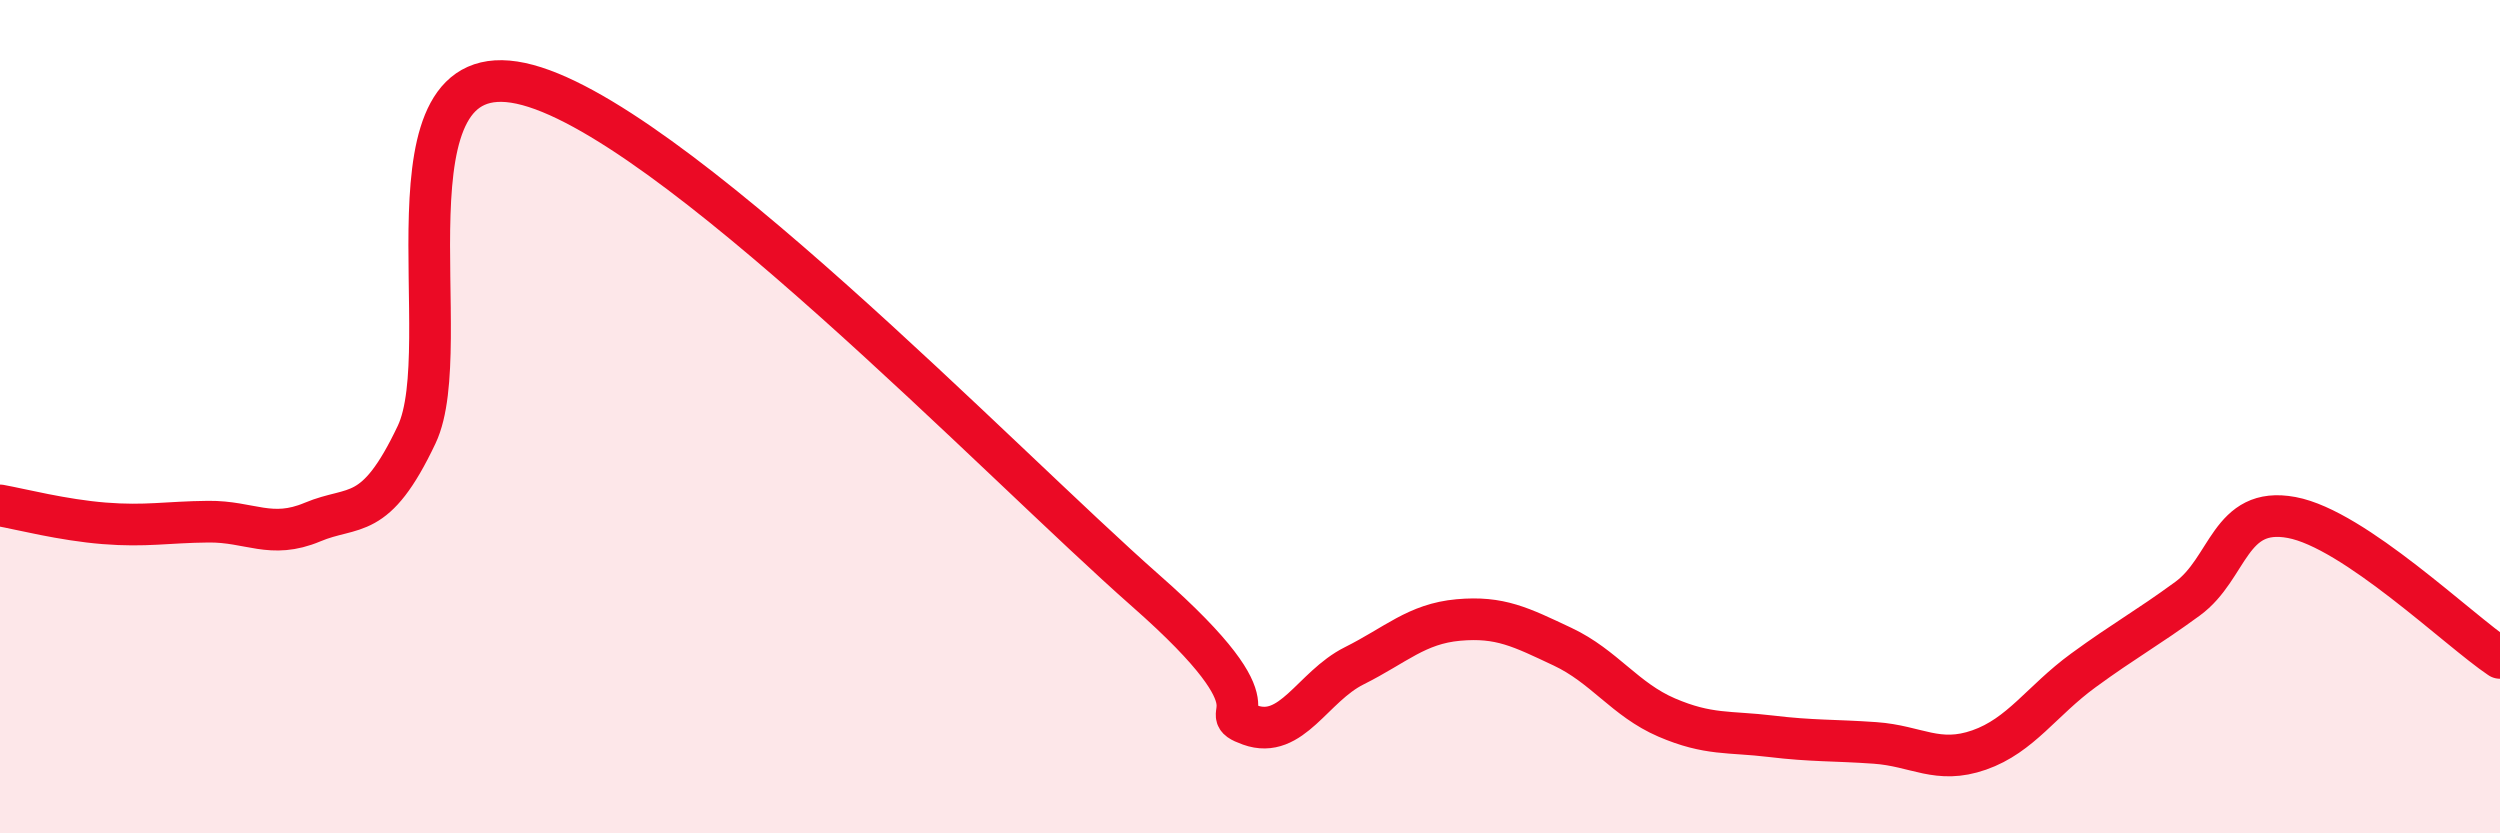
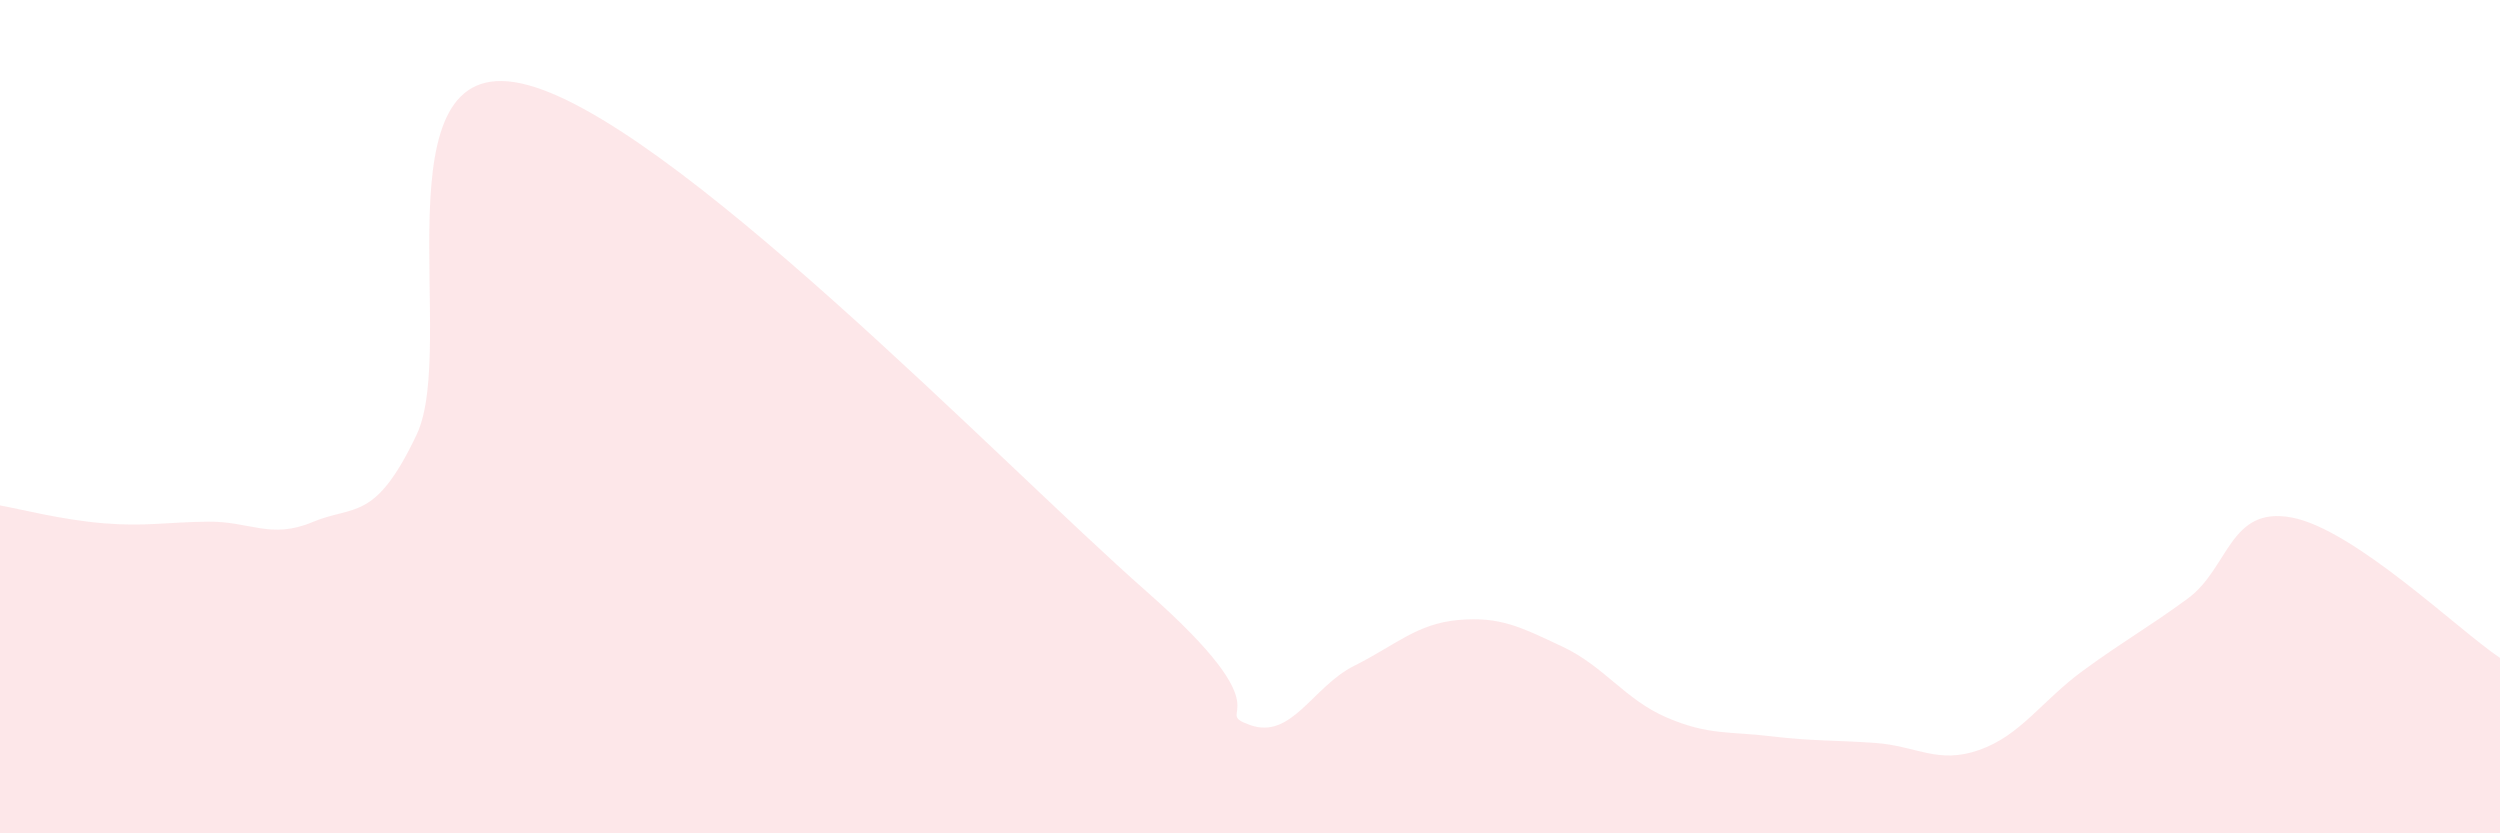
<svg xmlns="http://www.w3.org/2000/svg" width="60" height="20" viewBox="0 0 60 20">
  <path d="M 0,12.13 C 0.5,12.22 1.5,12.48 2.5,12.56 C 3.5,12.64 4,12.53 5,12.52 C 6,12.51 6.5,12.95 7.5,12.53 C 8.5,12.11 9,12.54 10,10.43 C 11,8.32 9,1.25 12.5,2 C 16,2.75 24,11.1 27.5,14.18 C 31,17.26 29,17.04 30,17.4 C 31,17.76 31.5,16.48 32.5,15.98 C 33.5,15.48 34,14.97 35,14.88 C 36,14.79 36.5,15.05 37.5,15.52 C 38.5,15.99 39,16.79 40,17.22 C 41,17.65 41.5,17.55 42.5,17.67 C 43.5,17.79 44,17.76 45,17.83 C 46,17.9 46.5,18.35 47.5,18 C 48.5,17.65 49,16.82 50,16.09 C 51,15.36 51.5,15.1 52.5,14.37 C 53.5,13.64 53.5,12.14 55,12.42 C 56.5,12.7 59,15.12 60,15.79L60 20L0 20Z" fill="#EB0A25" opacity="0.1" stroke-linecap="round" stroke-linejoin="round" />
-   <path d="M 0,12.13 C 0.5,12.22 1.5,12.48 2.5,12.56 C 3.5,12.64 4,12.53 5,12.52 C 6,12.51 6.5,12.95 7.5,12.53 C 8.5,12.11 9,12.54 10,10.43 C 11,8.32 9,1.25 12.5,2 C 16,2.75 24,11.1 27.5,14.18 C 31,17.26 29,17.04 30,17.4 C 31,17.76 31.5,16.48 32.5,15.98 C 33.5,15.48 34,14.97 35,14.88 C 36,14.79 36.5,15.05 37.5,15.52 C 38.5,15.99 39,16.79 40,17.22 C 41,17.65 41.5,17.55 42.5,17.67 C 43.5,17.79 44,17.76 45,17.83 C 46,17.9 46.5,18.35 47.5,18 C 48.5,17.65 49,16.82 50,16.09 C 51,15.36 51.5,15.1 52.5,14.37 C 53.5,13.64 53.5,12.14 55,12.42 C 56.5,12.7 59,15.12 60,15.79" stroke="#EB0A25" stroke-width="1" fill="none" stroke-linecap="round" stroke-linejoin="round" />
</svg>